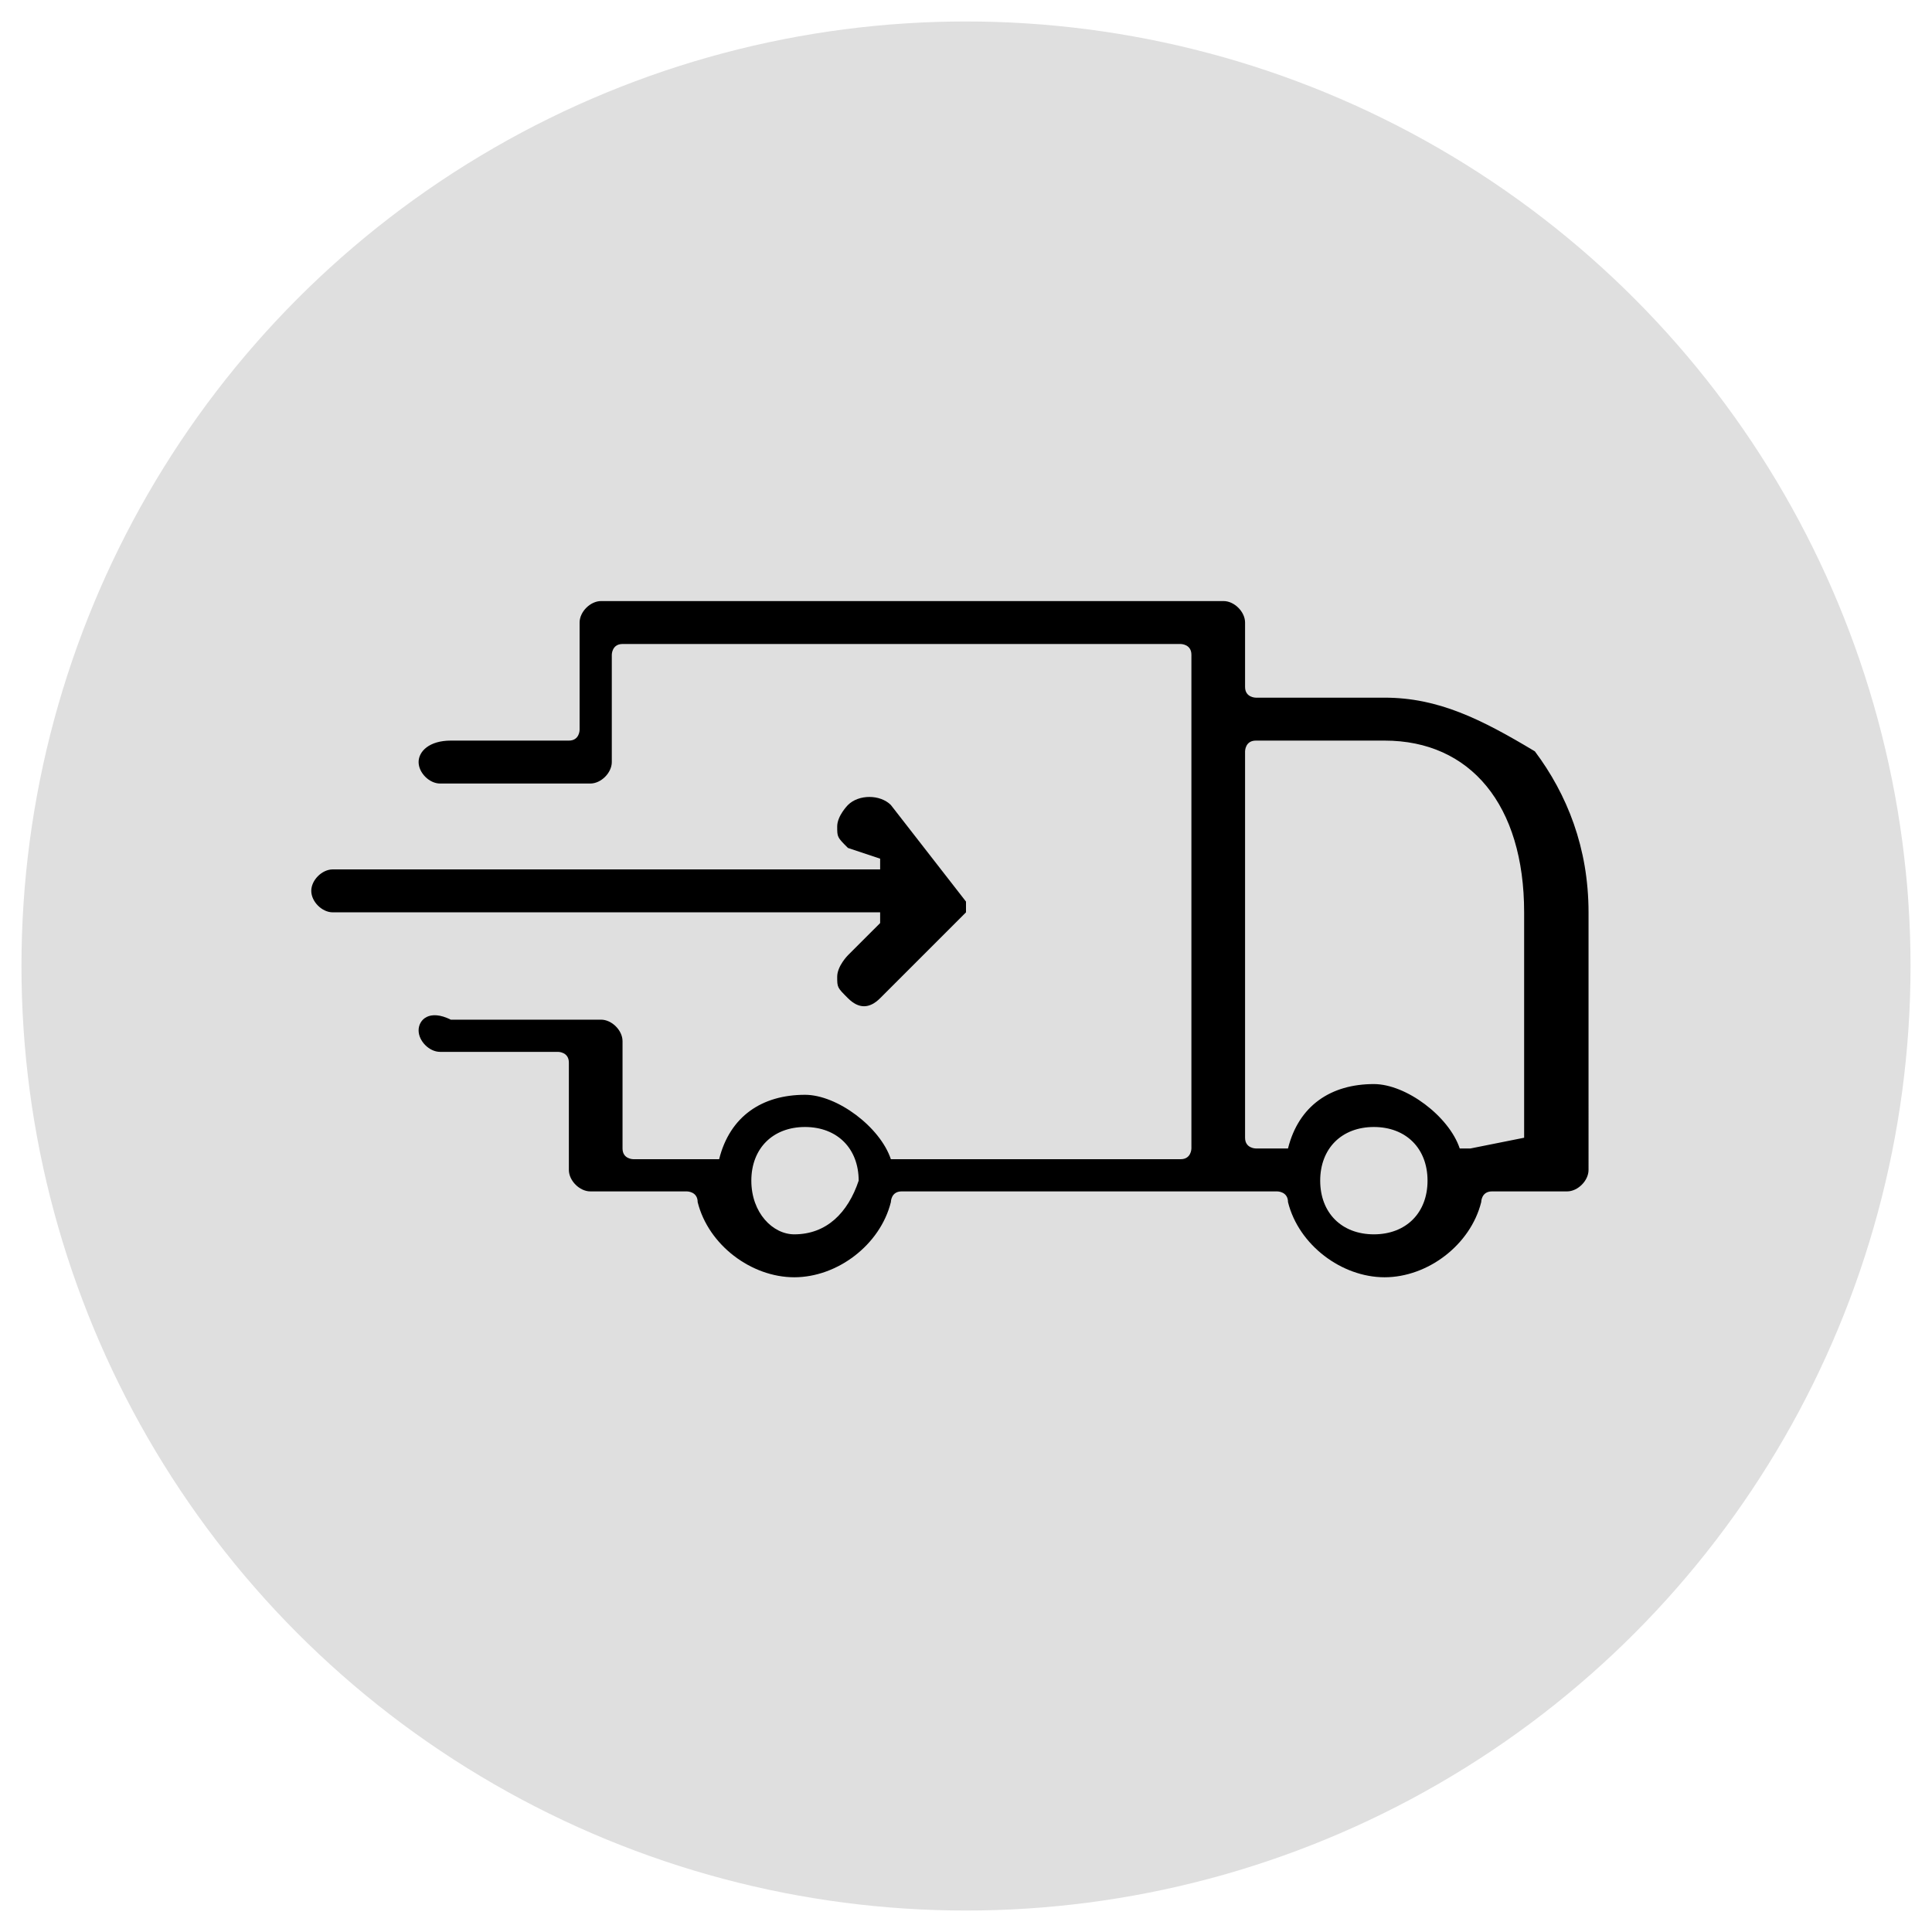
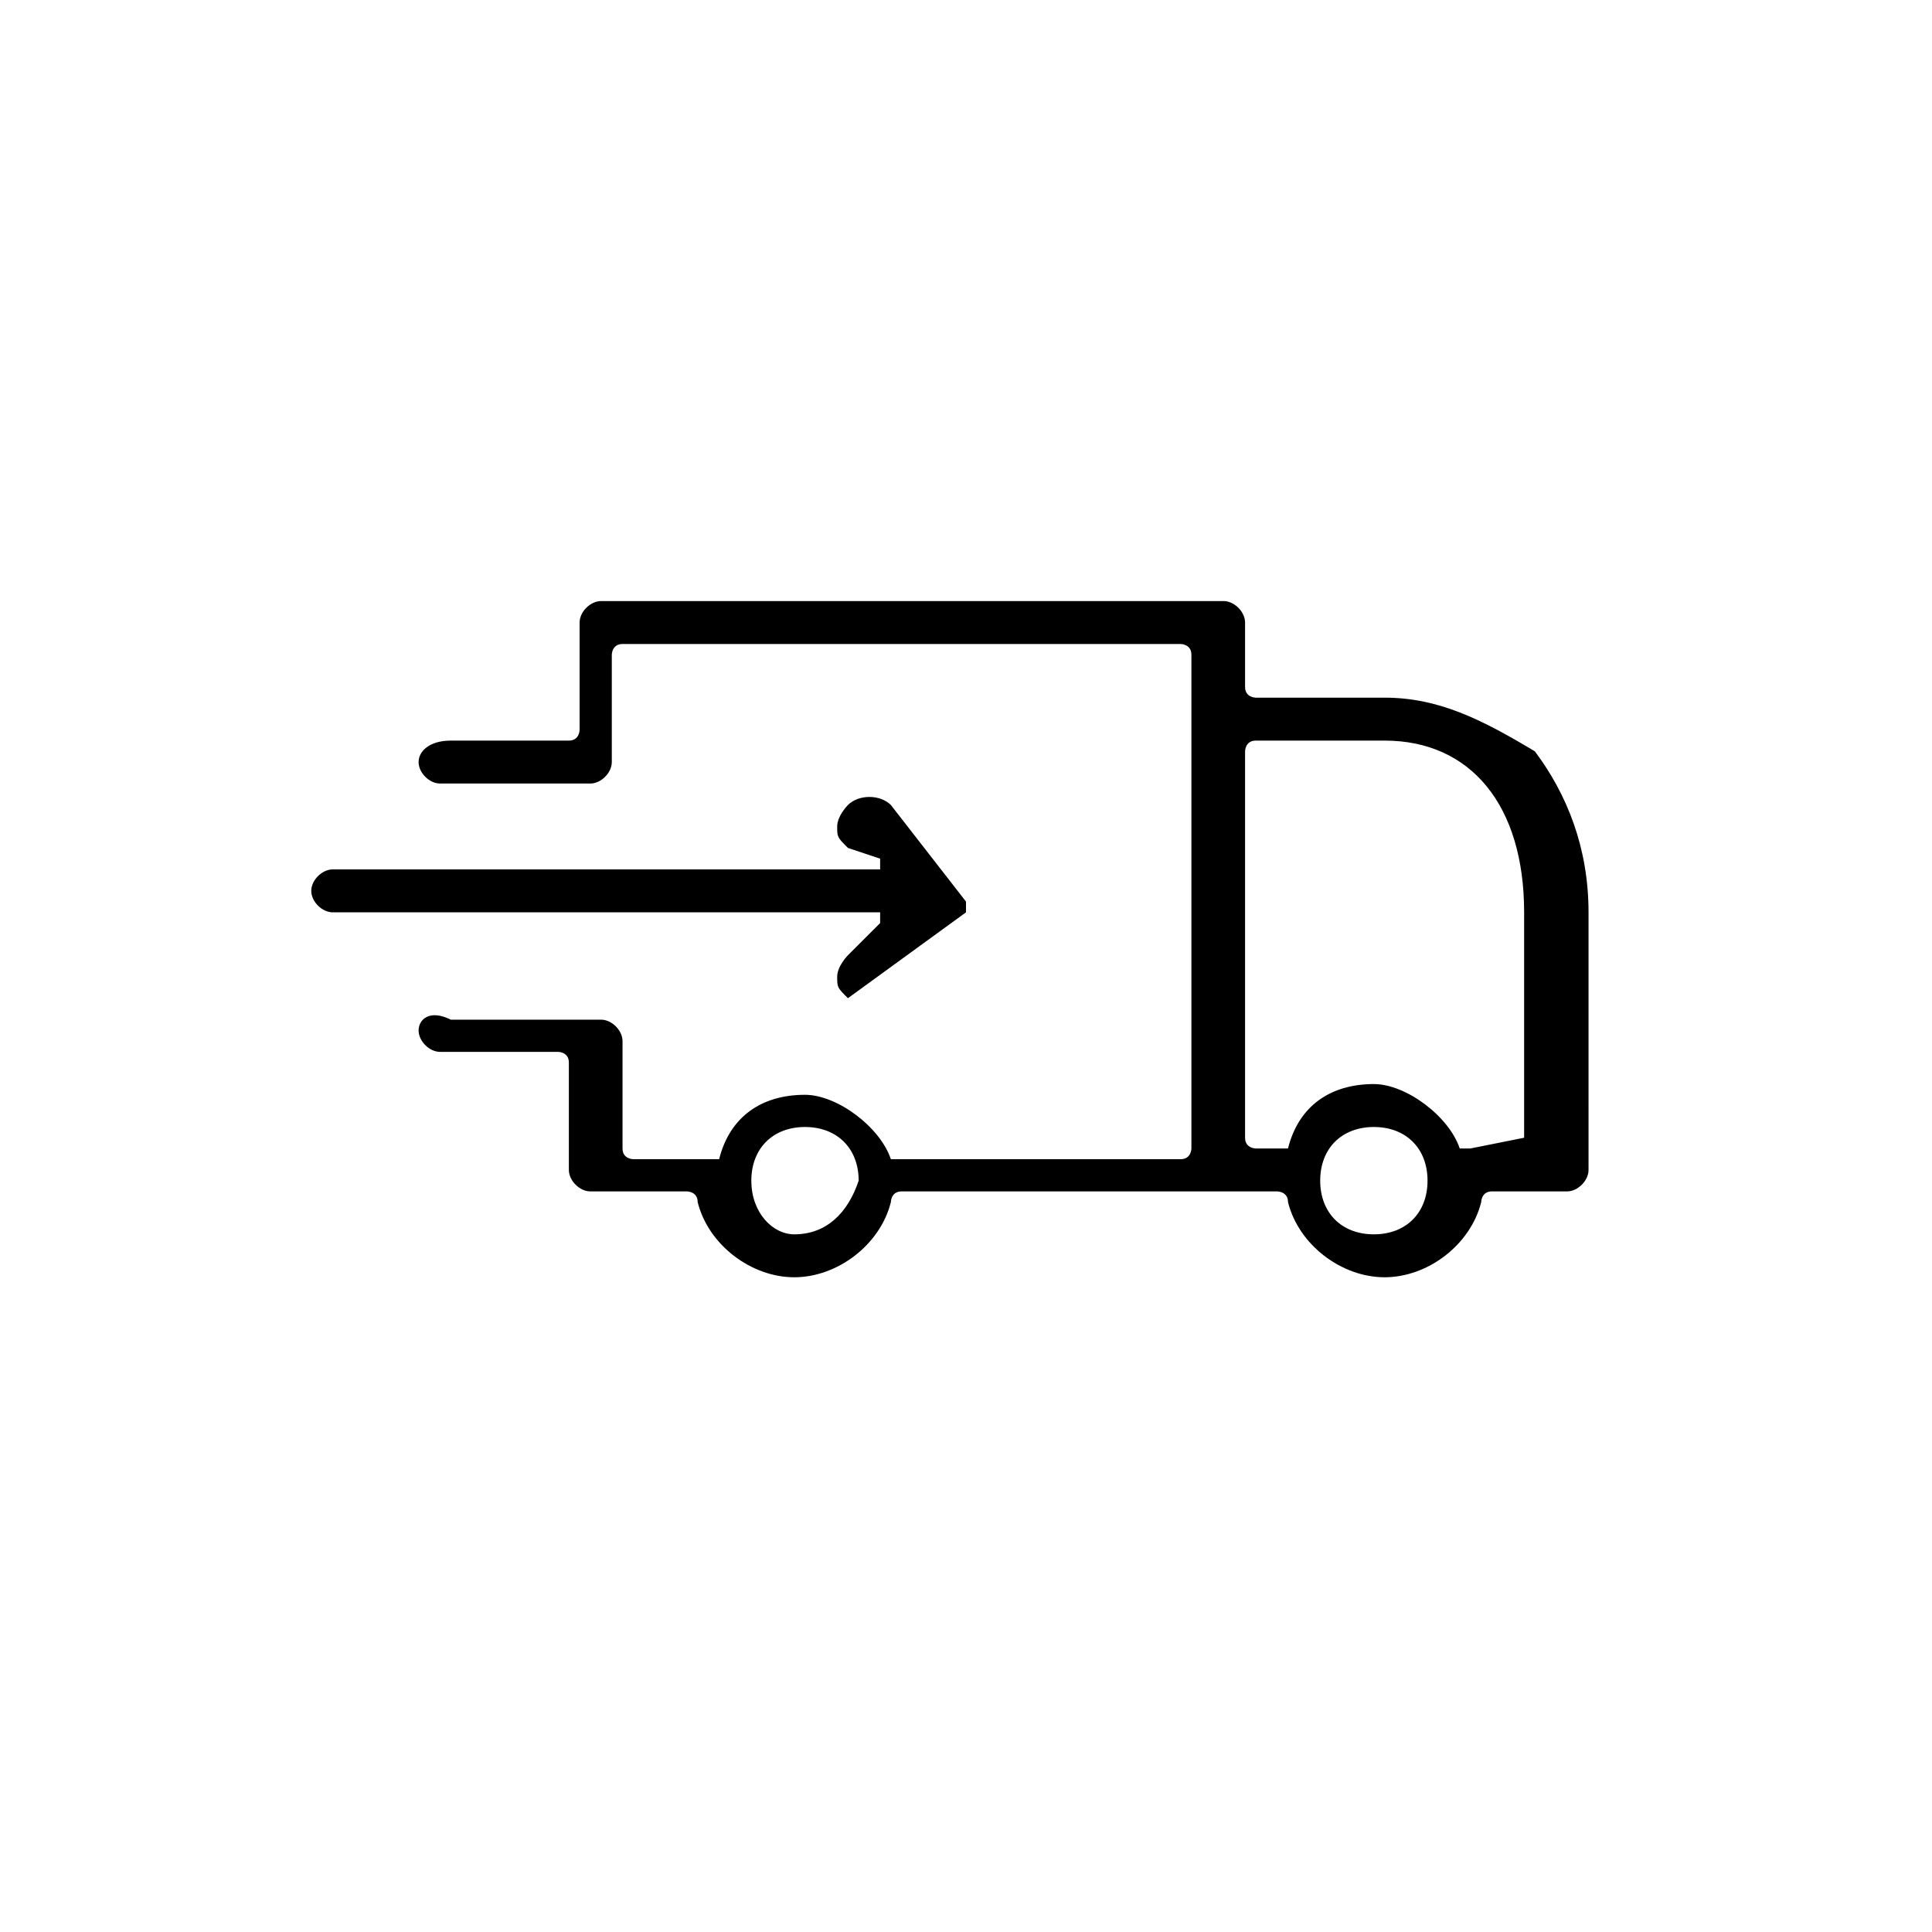
<svg xmlns="http://www.w3.org/2000/svg" version="1.1" id="Capa_1" x="0px" y="0px" viewBox="0 0 18 18" style="enable-background:new 0 0 18 18;" xml:space="preserve" width="18" height="18">
  <style type="text/css">
	.st0{fill:none;stroke:#000000;stroke-width:0.721;stroke-linecap:round;stroke-linejoin:round;stroke-miterlimit:10;}
	.st1{fill:none;stroke:#000000;stroke-width:0.745;stroke-linecap:round;stroke-linejoin:round;stroke-miterlimit:10;}
	.st2{fill:#FFFFFF;}
	.st3{fill:#EA7304;}
	.st4{fill:none;stroke:#000000;stroke-width:0.67;stroke-linecap:round;stroke-linejoin:round;stroke-miterlimit:10;}
	.st5{fill:#DFDFDF;}
	.st6{fill:none;stroke:#000000;stroke-width:0.582;stroke-linecap:round;stroke-linejoin:round;stroke-miterlimit:10;}
	.st7{fill:none;stroke:#000000;stroke-width:0.855;stroke-linecap:round;stroke-linejoin:round;stroke-miterlimit:10;}
	.st8{fill:none;stroke:#FFFFFF;stroke-width:0.59;stroke-linecap:round;stroke-linejoin:round;stroke-miterlimit:10;}
	.st9{fill:none;stroke:#FFFFFF;stroke-width:0.592;stroke-linecap:round;stroke-linejoin:round;stroke-miterlimit:10;}
</style>
  <g>
-     <circle class="st5" cx="9" cy="9" r="8.8" />
    <g>
      <g>
        <path d="M12.9,6.5h-1.2c0,0-0.1,0-0.1-0.1V5.8c0-0.1-0.1-0.2-0.2-0.2H5.6c-0.1,0-0.2,0.1-0.2,0.2v1c0,0,0,0.1-0.1,0.1H4.2     C4,6.9,3.9,7,3.9,7.1c0,0.1,0.1,0.2,0.2,0.2h1.4c0.1,0,0.2-0.1,0.2-0.2v-1c0,0,0-0.1,0.1-0.1h5.2c0,0,0.1,0,0.1,0.1v4.6     c0,0,0,0.1-0.1,0.1H8.4c0,0,0,0,0,0c0,0-0.1,0-0.1,0c-0.1-0.3-0.5-0.6-0.8-0.6c-0.4,0-0.7,0.2-0.8,0.6c0,0,0,0-0.1,0c0,0,0,0,0,0     H5.9c0,0-0.1,0-0.1-0.1v-1c0-0.1-0.1-0.2-0.2-0.2H4.2C4,9.4,3.9,9.5,3.9,9.6c0,0.1,0.1,0.2,0.2,0.2h1.1c0,0,0.1,0,0.1,0.1v1     c0,0.1,0.1,0.2,0.2,0.2h0.9c0,0,0.1,0,0.1,0.1c0.1,0.4,0.5,0.7,0.9,0.7c0.4,0,0.8-0.3,0.9-0.7c0,0,0-0.1,0.1-0.1h3.5     c0,0,0.1,0,0.1,0.1c0.1,0.4,0.5,0.7,0.9,0.7c0.4,0,0.8-0.3,0.9-0.7c0,0,0-0.1,0.1-0.1h0.7c0.1,0,0.2-0.1,0.2-0.2V8.5     c0-0.6-0.2-1.1-0.5-1.5C13.8,6.7,13.4,6.5,12.9,6.5z M7.4,11.5C7.2,11.5,7,11.3,7,11c0-0.3,0.2-0.5,0.5-0.5     c0.3,0,0.5,0.2,0.5,0.5C7.9,11.3,7.7,11.5,7.4,11.5z M12.8,11.5c-0.3,0-0.5-0.2-0.5-0.5c0-0.3,0.2-0.5,0.5-0.5     c0.3,0,0.5,0.2,0.5,0.5C13.3,11.3,13.1,11.5,12.8,11.5z M14.2,10.6C14.2,10.7,14.2,10.7,14.2,10.6l-0.5,0.1c0,0-0.1,0-0.1,0     c-0.1-0.3-0.5-0.6-0.8-0.6c-0.4,0-0.7,0.2-0.8,0.6c0,0,0,0-0.1,0h-0.2c0,0-0.1,0-0.1-0.1V7c0,0,0-0.1,0.1-0.1h1.2     c0.8,0,1.3,0.6,1.3,1.6V10.6z" />
-         <path d="M9,8.5C9,8.5,9,8.5,9,8.5C9,8.5,9,8.5,9,8.5C9,8.5,9,8.4,9,8.5C9,8.4,9,8.4,9,8.5C9,8.4,9,8.4,9,8.5C9,8.4,9,8.4,9,8.5     C9,8.4,9,8.4,9,8.5c0-0.1,0-0.1,0-0.1c0,0,0,0,0,0c0,0,0,0,0,0c0,0,0,0,0,0c0,0,0,0,0,0c0,0,0,0,0,0c0,0,0,0,0,0c0,0,0,0,0,0     c0,0,0,0,0,0c0,0,0,0,0,0c0,0,0,0,0,0L8.3,7.5C8.2,7.4,8,7.4,7.9,7.5c0,0-0.1,0.1-0.1,0.2c0,0.1,0,0.1,0.1,0.2L8.2,8     c0,0,0,0,0,0.1c0,0,0,0-0.1,0h-5C3,8.1,2.9,8.2,2.9,8.3c0,0.1,0.1,0.2,0.2,0.2h5c0,0,0,0,0.1,0c0,0,0,0.1,0,0.1L7.9,8.9     c0,0,0,0,0,0c0,0-0.1,0.1-0.1,0.2c0,0.1,0,0.1,0.1,0.2c0.1,0.1,0.2,0.1,0.3,0L9,8.5L9,8.5C9,8.5,9,8.5,9,8.5L9,8.5     C9,8.5,9,8.5,9,8.5z" />
+         <path d="M9,8.5C9,8.5,9,8.5,9,8.5C9,8.5,9,8.5,9,8.5C9,8.5,9,8.4,9,8.5C9,8.4,9,8.4,9,8.5C9,8.4,9,8.4,9,8.5C9,8.4,9,8.4,9,8.5     C9,8.4,9,8.4,9,8.5c0-0.1,0-0.1,0-0.1c0,0,0,0,0,0c0,0,0,0,0,0c0,0,0,0,0,0c0,0,0,0,0,0c0,0,0,0,0,0c0,0,0,0,0,0c0,0,0,0,0,0     c0,0,0,0,0,0c0,0,0,0,0,0c0,0,0,0,0,0L8.3,7.5C8.2,7.4,8,7.4,7.9,7.5c0,0-0.1,0.1-0.1,0.2c0,0.1,0,0.1,0.1,0.2L8.2,8     c0,0,0,0,0,0.1c0,0,0,0-0.1,0h-5C3,8.1,2.9,8.2,2.9,8.3c0,0.1,0.1,0.2,0.2,0.2h5c0,0,0,0,0.1,0c0,0,0,0.1,0,0.1L7.9,8.9     c0,0,0,0,0,0c0,0-0.1,0.1-0.1,0.2c0,0.1,0,0.1,0.1,0.2L9,8.5L9,8.5C9,8.5,9,8.5,9,8.5L9,8.5     C9,8.5,9,8.5,9,8.5z" />
      </g>
    </g>
  </g>
  <div mx-name="view-image-info" />
</svg>